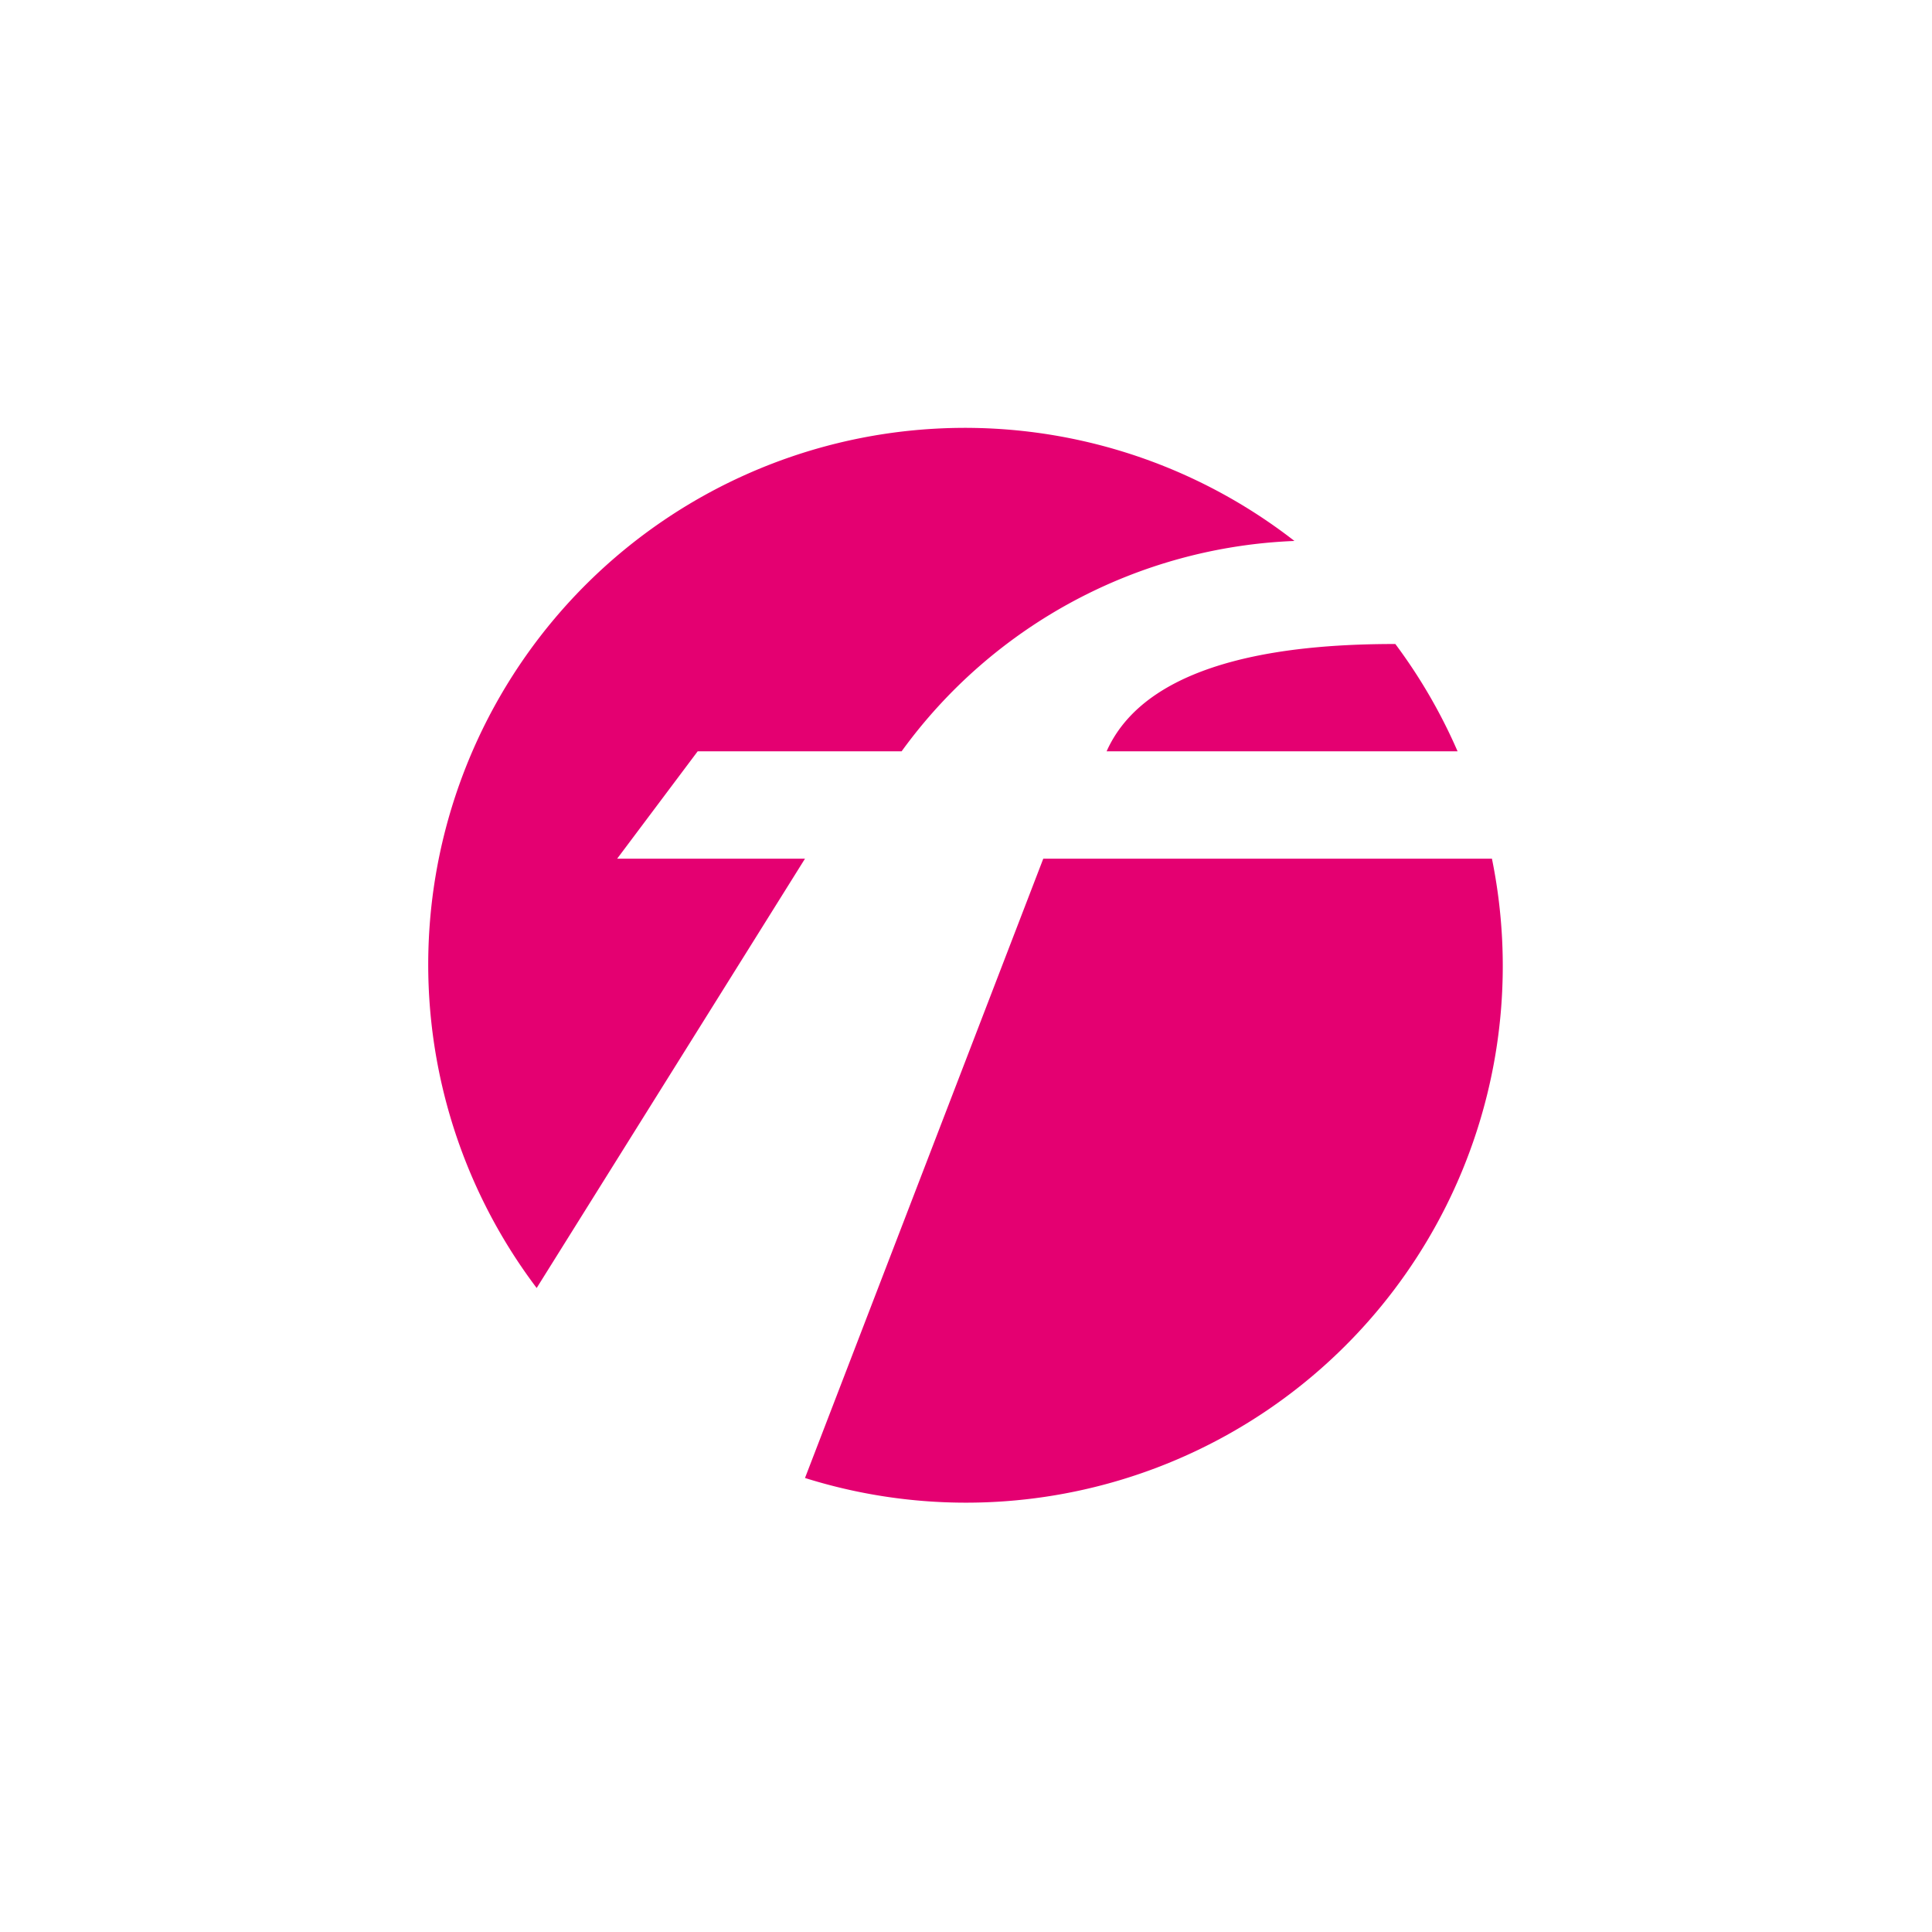
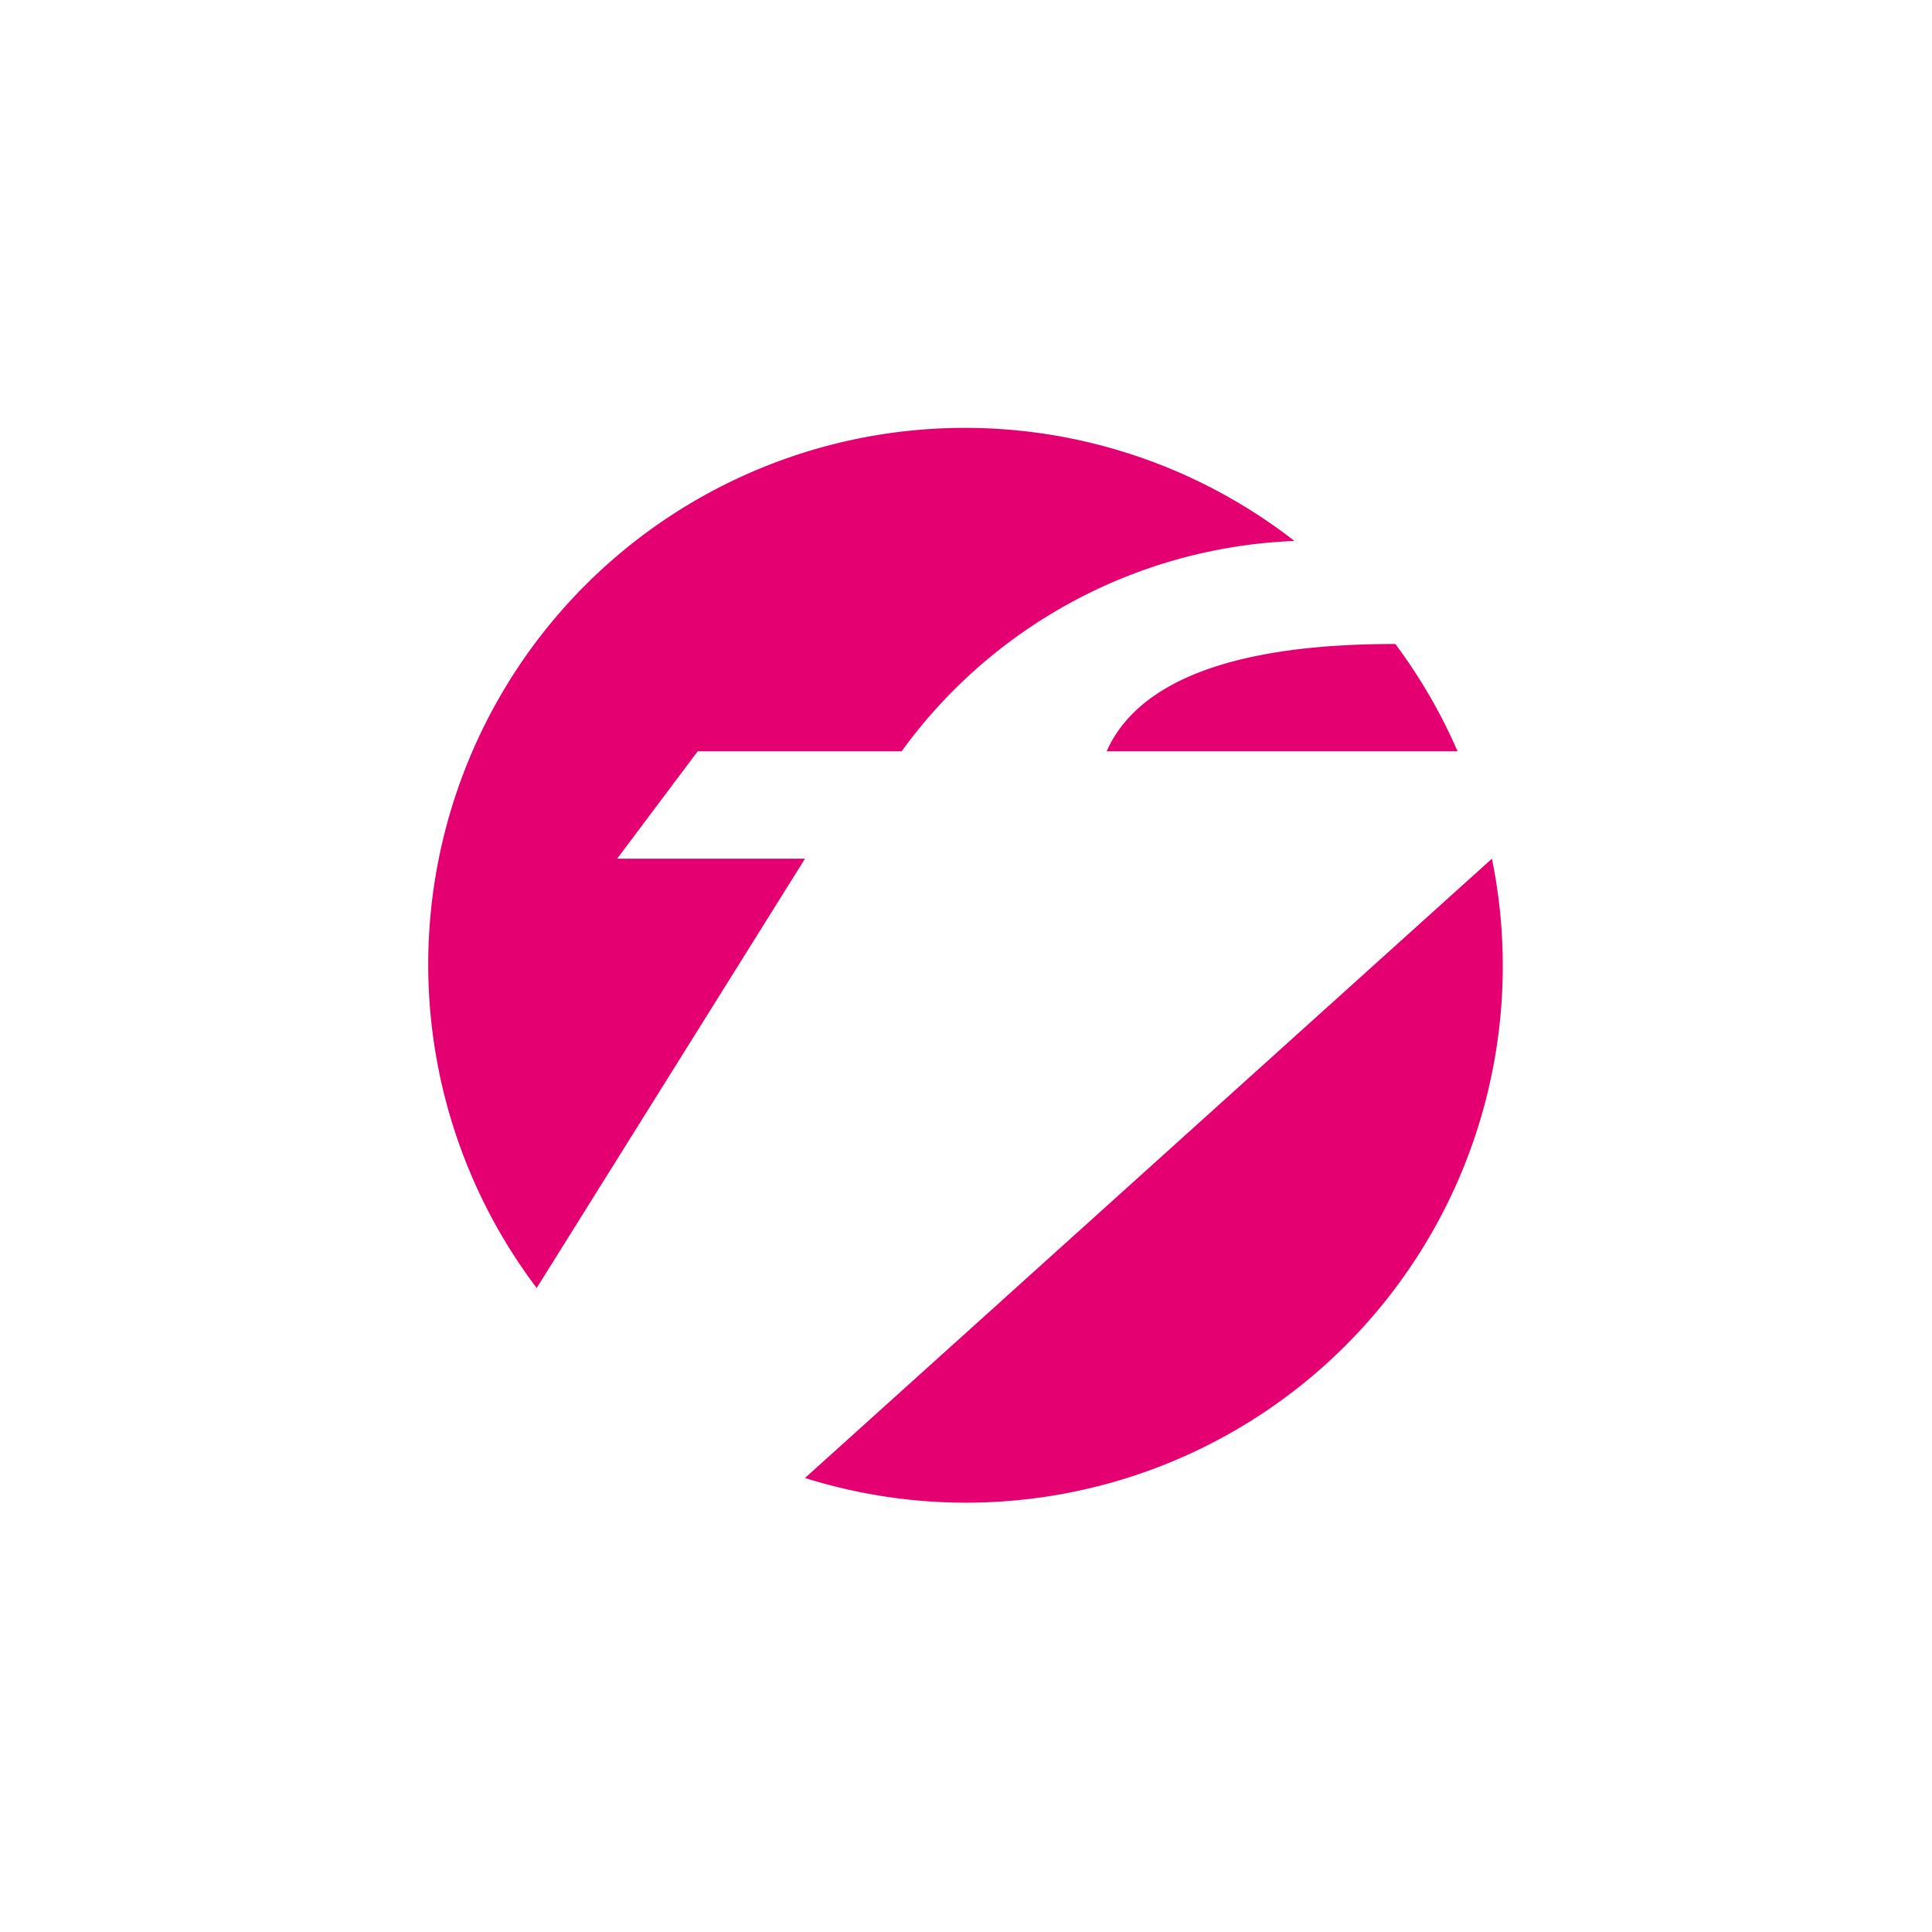
<svg xmlns="http://www.w3.org/2000/svg" width="18" height="18">
-   <path fill="#E40071" d="M9 14a5 5 0 0 0 4.9-6H9.72L7.5 13.77A5 5 0 0 0 9 14m-4-2 2.5-4H5.75l.75-1h1.9a4.75 4.75 0 0 1 3.66-1.96A5 5 0 0 0 5 12m8.58-5h-3.27c.4-.9 1.84-1 2.69-1a5 5 0 0 1 .58 1" />
+   <path fill="#E40071" d="M9 14a5 5 0 0 0 4.9-6L7.5 13.77A5 5 0 0 0 9 14m-4-2 2.5-4H5.75l.75-1h1.9a4.75 4.75 0 0 1 3.66-1.96A5 5 0 0 0 5 12m8.58-5h-3.27c.4-.9 1.84-1 2.69-1a5 5 0 0 1 .58 1" />
</svg>